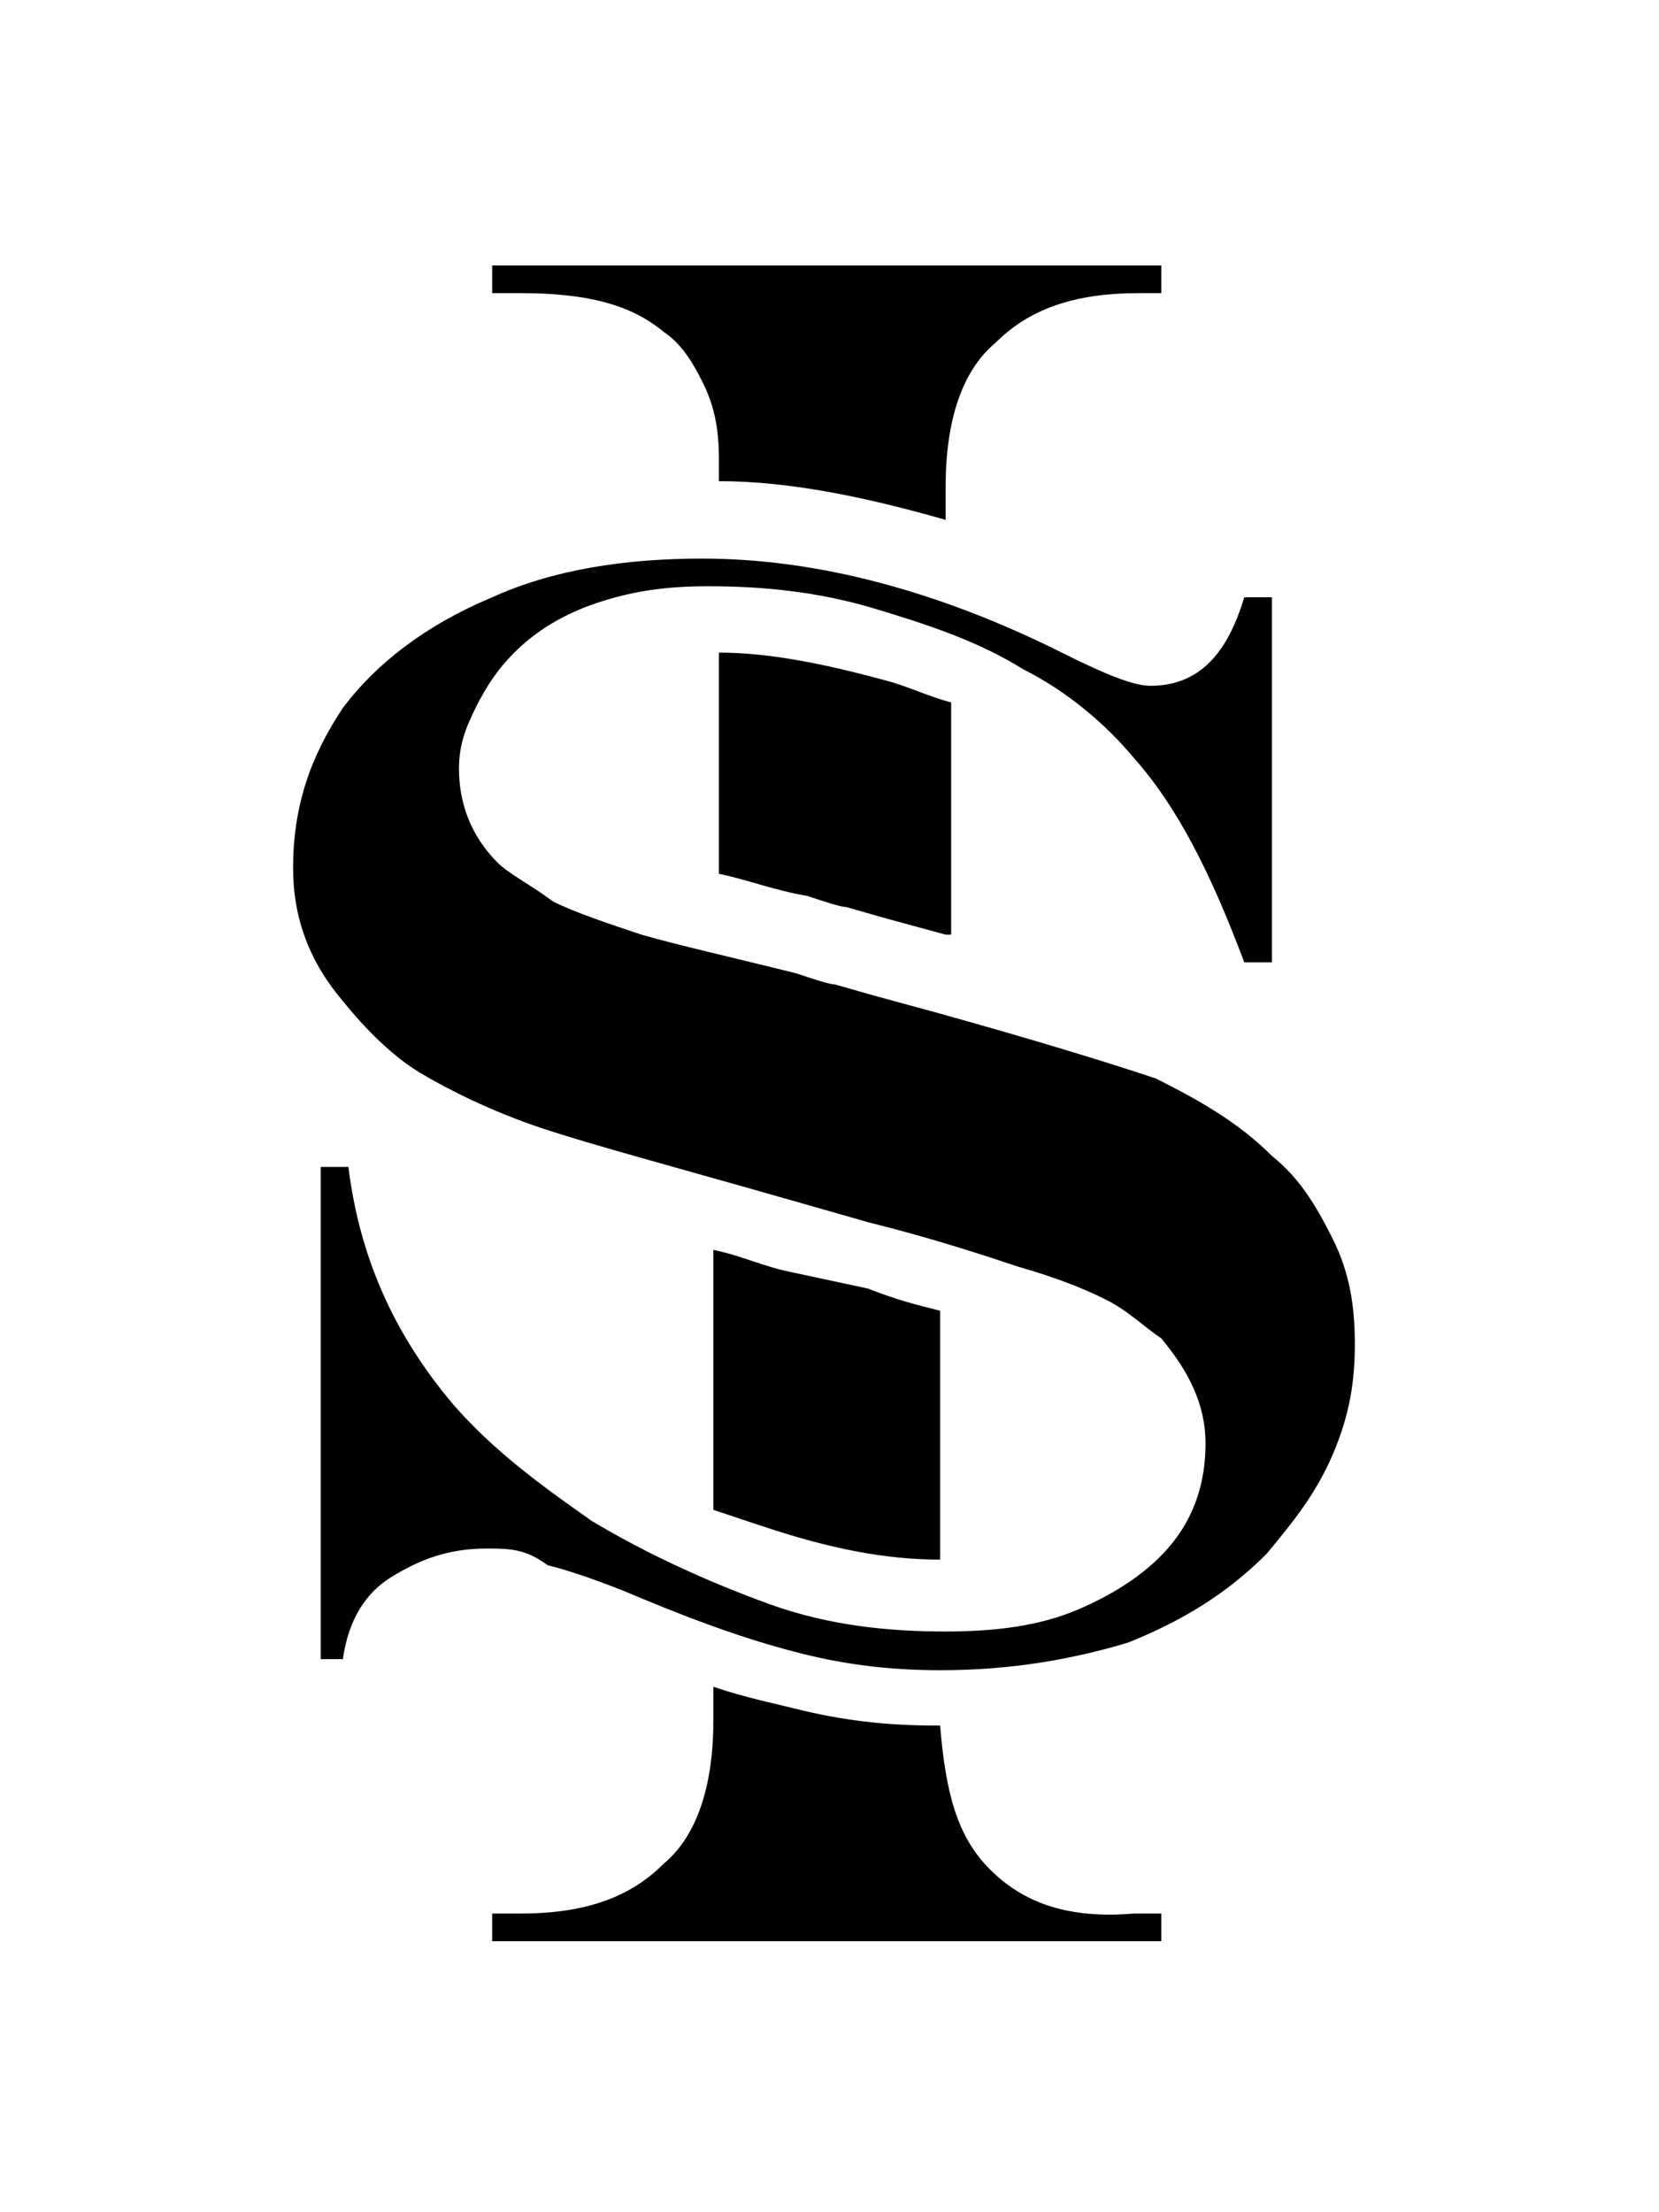
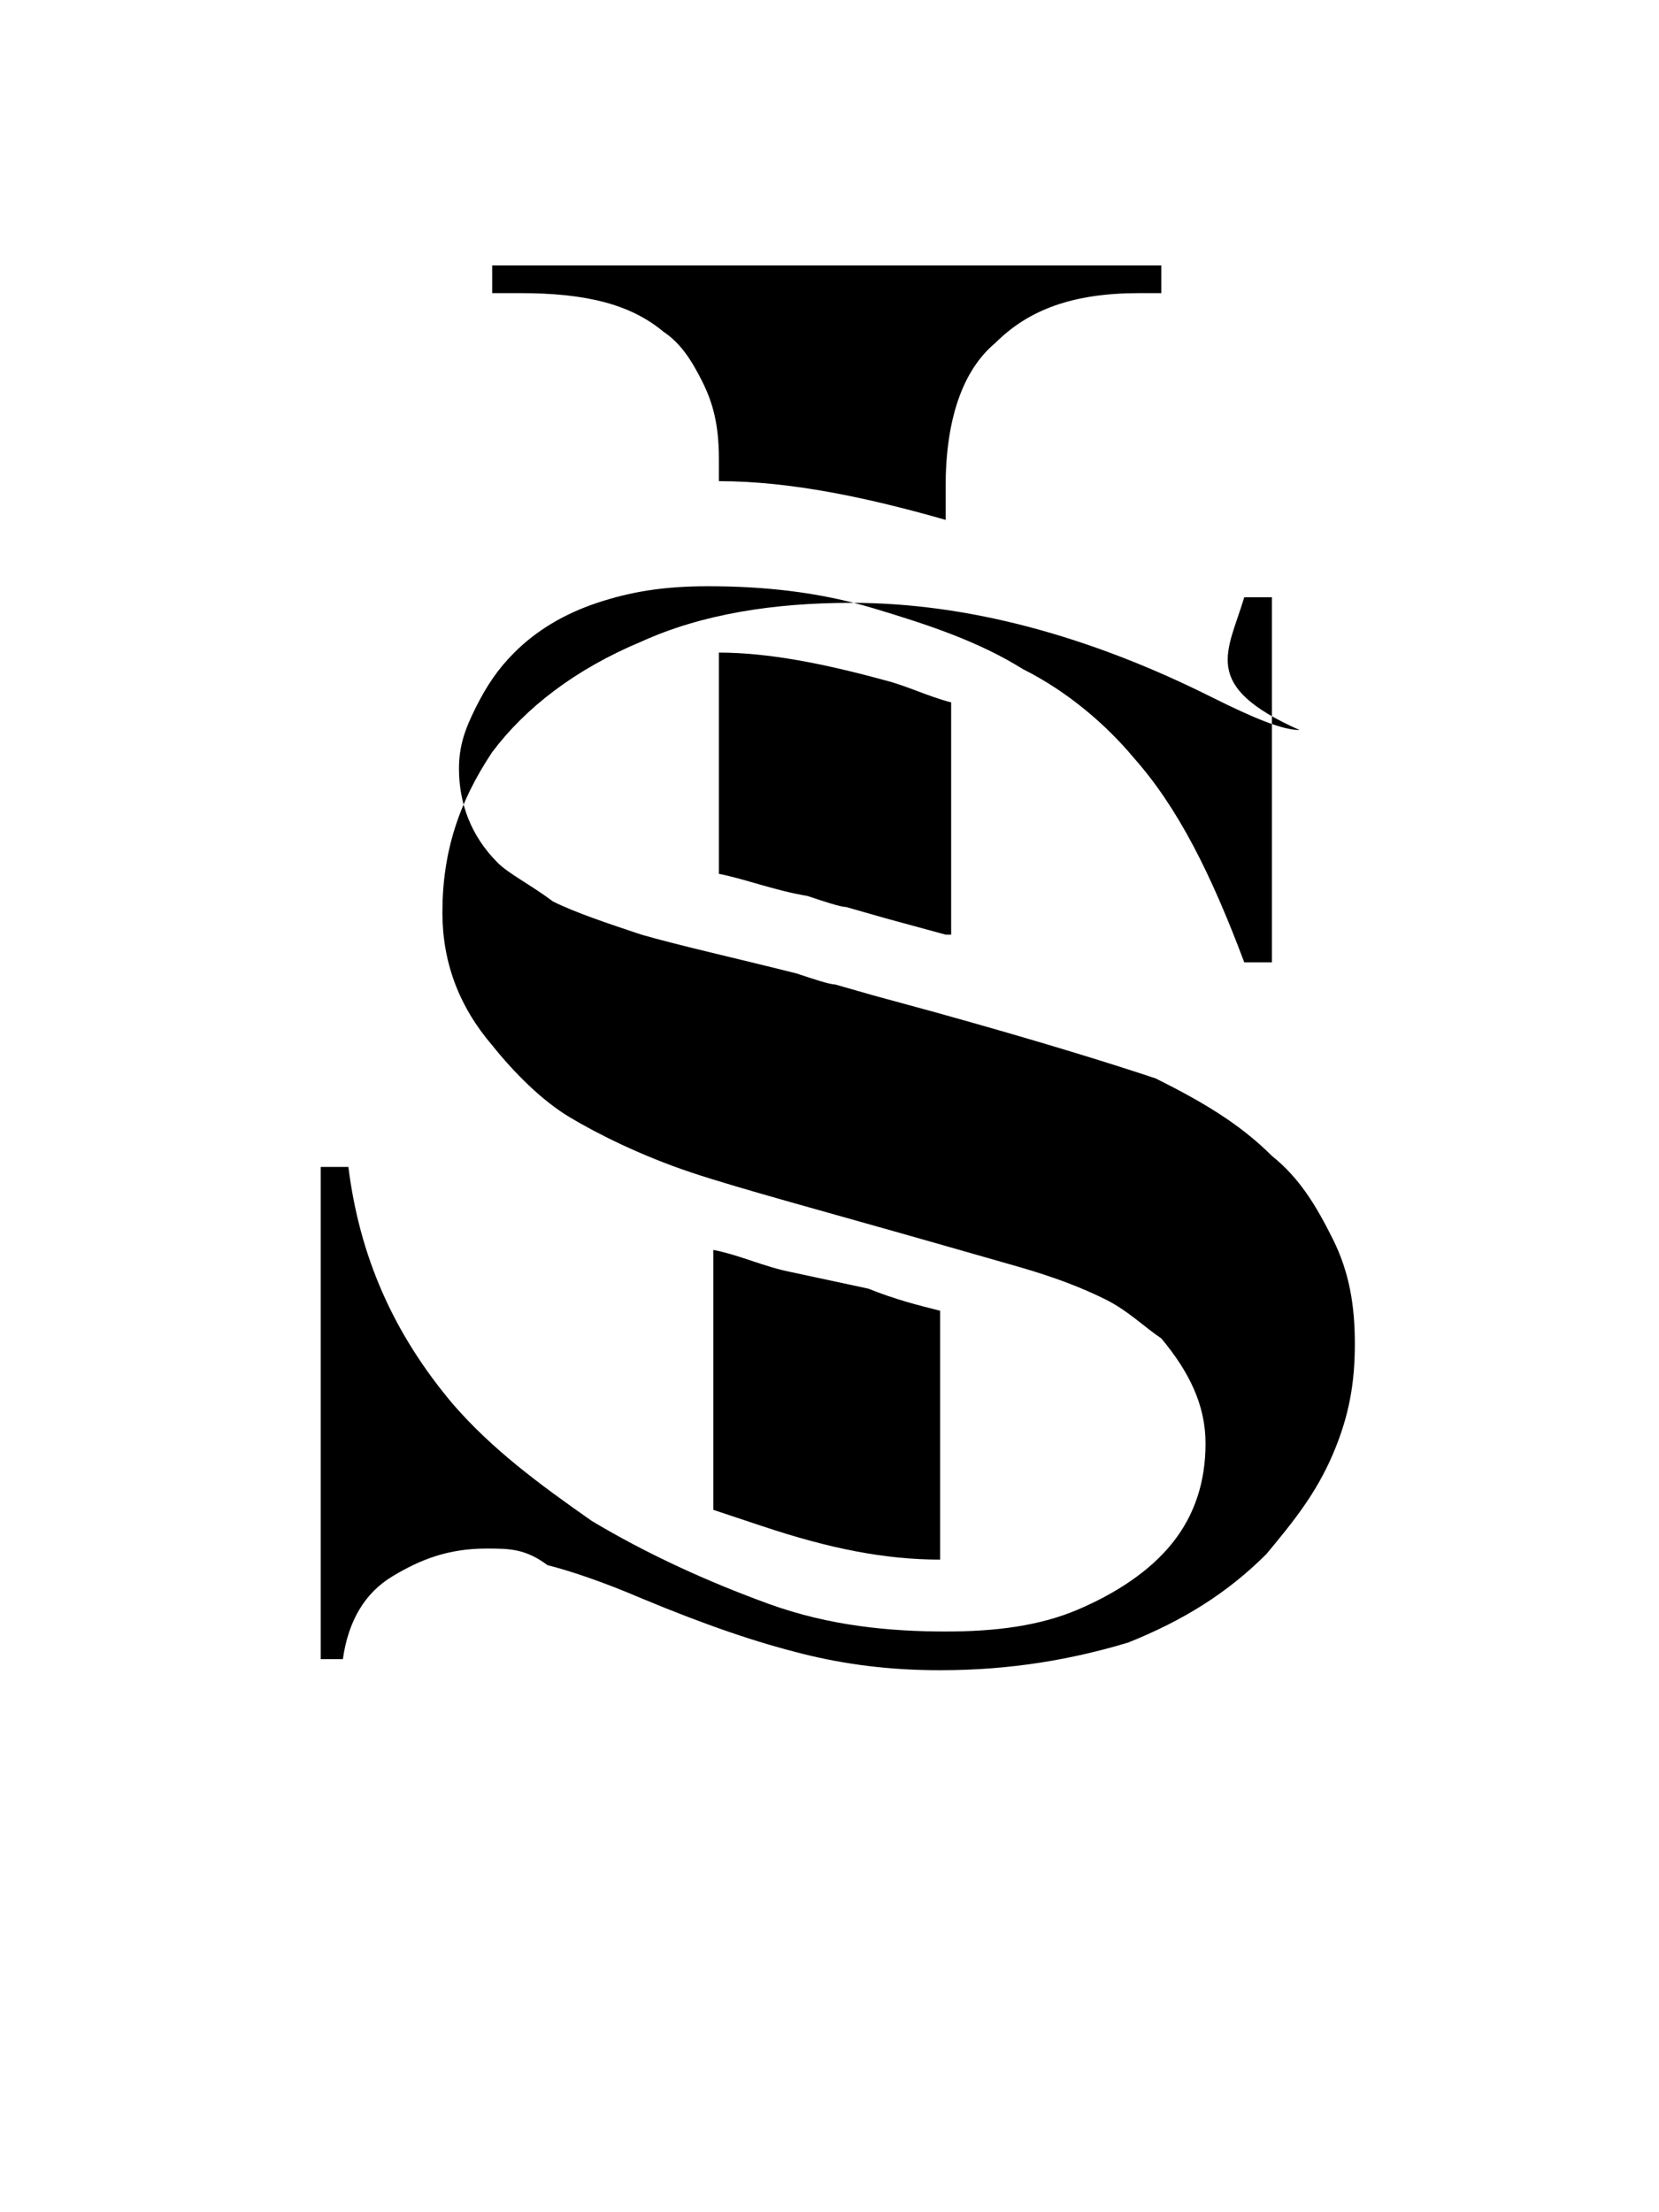
<svg xmlns="http://www.w3.org/2000/svg" version="1.1" id="Слой_1" x="0px" y="0px" viewBox="0 0 30 40" style="enable-background:new 0 0 30 40;" xml:space="preserve">
  <g>
    <g>
-       <path d="M22.5,10.8H23v6.6h-0.5c-0.6-1.6-1.2-2.8-2-3.7c-0.5-0.6-1.2-1.2-2-1.6c-0.8-0.5-1.7-0.8-2.7-1.1c-1-0.3-2-0.4-3-0.4 c-0.8,0-1.4,0.1-2,0.3c-0.6,0.2-1.1,0.5-1.5,0.9c-0.3,0.3-0.5,0.6-0.7,1c-0.2,0.4-0.3,0.7-0.3,1.1c0,0.6,0.2,1.2,0.7,1.7 c0.2,0.2,0.6,0.4,1,0.7c0.4,0.2,1,0.4,1.6,0.6c0.7,0.2,1.6,0.4,2.8,0.7c0.3,0.1,0.6,0.2,0.7,0.2l0.7,0.2l1.1,0.3 c1.8,0.5,3.1,0.9,4,1.2c0.8,0.4,1.5,0.8,2.1,1.4c0.5,0.4,0.8,0.9,1.1,1.5s0.4,1.2,0.4,1.9c0,0.7-0.1,1.3-0.4,2 c-0.3,0.7-0.7,1.2-1.2,1.8c-0.7,0.7-1.5,1.2-2.5,1.6c-1,0.3-2.1,0.5-3.4,0.5c-0.9,0-1.7-0.1-2.5-0.3c-0.8-0.2-1.7-0.5-2.9-1 c-0.7-0.3-1.3-0.5-1.7-0.6C9.5,28,9.2,28,8.8,28c-0.7,0-1.2,0.2-1.7,0.5c-0.5,0.3-0.8,0.8-0.9,1.5H5.8v-8.9h0.5 c0.2,1.6,0.8,3,1.9,4.3c0.7,0.8,1.5,1.4,2.5,2.1c1,0.6,2.1,1.1,3.2,1.5c1.1,0.4,2.2,0.5,3.2,0.5c0.9,0,1.7-0.1,2.4-0.4 c0.7-0.3,1.3-0.7,1.7-1.2c0.4-0.5,0.6-1.1,0.6-1.8c0-0.7-0.3-1.3-0.8-1.9c-0.3-0.2-0.6-0.5-1-0.7c-0.4-0.2-0.9-0.4-1.6-0.6 c-0.6-0.2-1.5-0.5-2.7-0.8l-1.4-0.4c-2.1-0.6-3.6-1-4.5-1.3c-0.9-0.3-1.7-0.7-2.2-1c-0.5-0.3-1-0.8-1.4-1.3 c-0.6-0.7-0.9-1.5-0.9-2.4c0-1.1,0.3-2,0.9-2.9c0.6-0.8,1.5-1.5,2.7-2c1.1-0.5,2.4-0.7,3.8-0.7c2.1,0,4.3,0.6,6.5,1.7 c0.8,0.4,1.3,0.6,1.6,0.6C21.7,12.4,22.2,11.8,22.5,10.8z" />
+       <path d="M22.5,10.8H23v6.6h-0.5c-0.6-1.6-1.2-2.8-2-3.7c-0.5-0.6-1.2-1.2-2-1.6c-0.8-0.5-1.7-0.8-2.7-1.1c-1-0.3-2-0.4-3-0.4 c-0.8,0-1.4,0.1-2,0.3c-0.6,0.2-1.1,0.5-1.5,0.9c-0.3,0.3-0.5,0.6-0.7,1c-0.2,0.4-0.3,0.7-0.3,1.1c0,0.6,0.2,1.2,0.7,1.7 c0.2,0.2,0.6,0.4,1,0.7c0.4,0.2,1,0.4,1.6,0.6c0.7,0.2,1.6,0.4,2.8,0.7c0.3,0.1,0.6,0.2,0.7,0.2l0.7,0.2l1.1,0.3 c1.8,0.5,3.1,0.9,4,1.2c0.8,0.4,1.5,0.8,2.1,1.4c0.5,0.4,0.8,0.9,1.1,1.5s0.4,1.2,0.4,1.9c0,0.7-0.1,1.3-0.4,2 c-0.3,0.7-0.7,1.2-1.2,1.8c-0.7,0.7-1.5,1.2-2.5,1.6c-1,0.3-2.1,0.5-3.4,0.5c-0.9,0-1.7-0.1-2.5-0.3c-0.8-0.2-1.7-0.5-2.9-1 c-0.7-0.3-1.3-0.5-1.7-0.6C9.5,28,9.2,28,8.8,28c-0.7,0-1.2,0.2-1.7,0.5c-0.5,0.3-0.8,0.8-0.9,1.5H5.8v-8.9h0.5 c0.2,1.6,0.8,3,1.9,4.3c0.7,0.8,1.5,1.4,2.5,2.1c1,0.6,2.1,1.1,3.2,1.5c1.1,0.4,2.2,0.5,3.2,0.5c0.9,0,1.7-0.1,2.4-0.4 c0.7-0.3,1.3-0.7,1.7-1.2c0.4-0.5,0.6-1.1,0.6-1.8c0-0.7-0.3-1.3-0.8-1.9c-0.3-0.2-0.6-0.5-1-0.7c-0.4-0.2-0.9-0.4-1.6-0.6 l-1.4-0.4c-2.1-0.6-3.6-1-4.5-1.3c-0.9-0.3-1.7-0.7-2.2-1c-0.5-0.3-1-0.8-1.4-1.3 c-0.6-0.7-0.9-1.5-0.9-2.4c0-1.1,0.3-2,0.9-2.9c0.6-0.8,1.5-1.5,2.7-2c1.1-0.5,2.4-0.7,3.8-0.7c2.1,0,4.3,0.6,6.5,1.7 c0.8,0.4,1.3,0.6,1.6,0.6C21.7,12.4,22.2,11.8,22.5,10.8z" />
    </g>
    <g>
      <g>
        <path d="M13,11.8c0,1.4,0,1.3,0,4c0.5,0.1,1,0.3,1.6,0.4c0.3,0.1,0.6,0.2,0.7,0.2l0.7,0.2l1.1,0.3c0,0,0,0,0.1,0v-4.2 c-0.4-0.1-0.8-0.3-1.2-0.4C14.9,12,13.9,11.8,13,11.8z" />
      </g>
      <g>
        <path d="M15.7,23.3L14.3,23c-0.5-0.1-0.9-0.3-1.4-0.4c0,1.7,0,1.3,0,2.2c0,0.8,0,0.7,0,1.1c0,0.4,0,0.8,0,1.2c0,0.1,0,0.1,0,0.2 c0.3,0.1,0.6,0.2,0.9,0.3C15,28,16,28.2,17,28.2c0,0,0,0,0,0v-4.5C16.6,23.6,16.2,23.5,15.7,23.3z" />
      </g>
      <g>
        <path d="M12,6c0.3,0.2,0.5,0.5,0.7,0.9c0.2,0.4,0.3,0.8,0.3,1.4c0,0.1,0,0.2,0,0.4c1.3,0,2.7,0.3,4.1,0.7V8.8 c0-1.2,0.3-2.1,0.9-2.6c0.6-0.6,1.4-0.9,2.6-0.9H21V4.8H8.9v0.5h0.5C10.6,5.3,11.4,5.5,12,6z" />
      </g>
      <g>
-         <path d="M17.9,33.8c-0.6-0.6-0.8-1.4-0.9-2.6c0,0-0.1,0-0.1,0c-0.9,0-1.7-0.1-2.5-0.3c-0.4-0.1-0.9-0.2-1.5-0.4 c0,0.2,0,0.4,0,0.6c0,1.2-0.3,2.1-0.9,2.6c-0.6,0.6-1.4,0.9-2.6,0.9H8.9v0.5H21v-0.5h-0.5C19.3,34.7,18.5,34.4,17.9,33.8z" />
-       </g>
+         </g>
    </g>
  </g>
</svg>